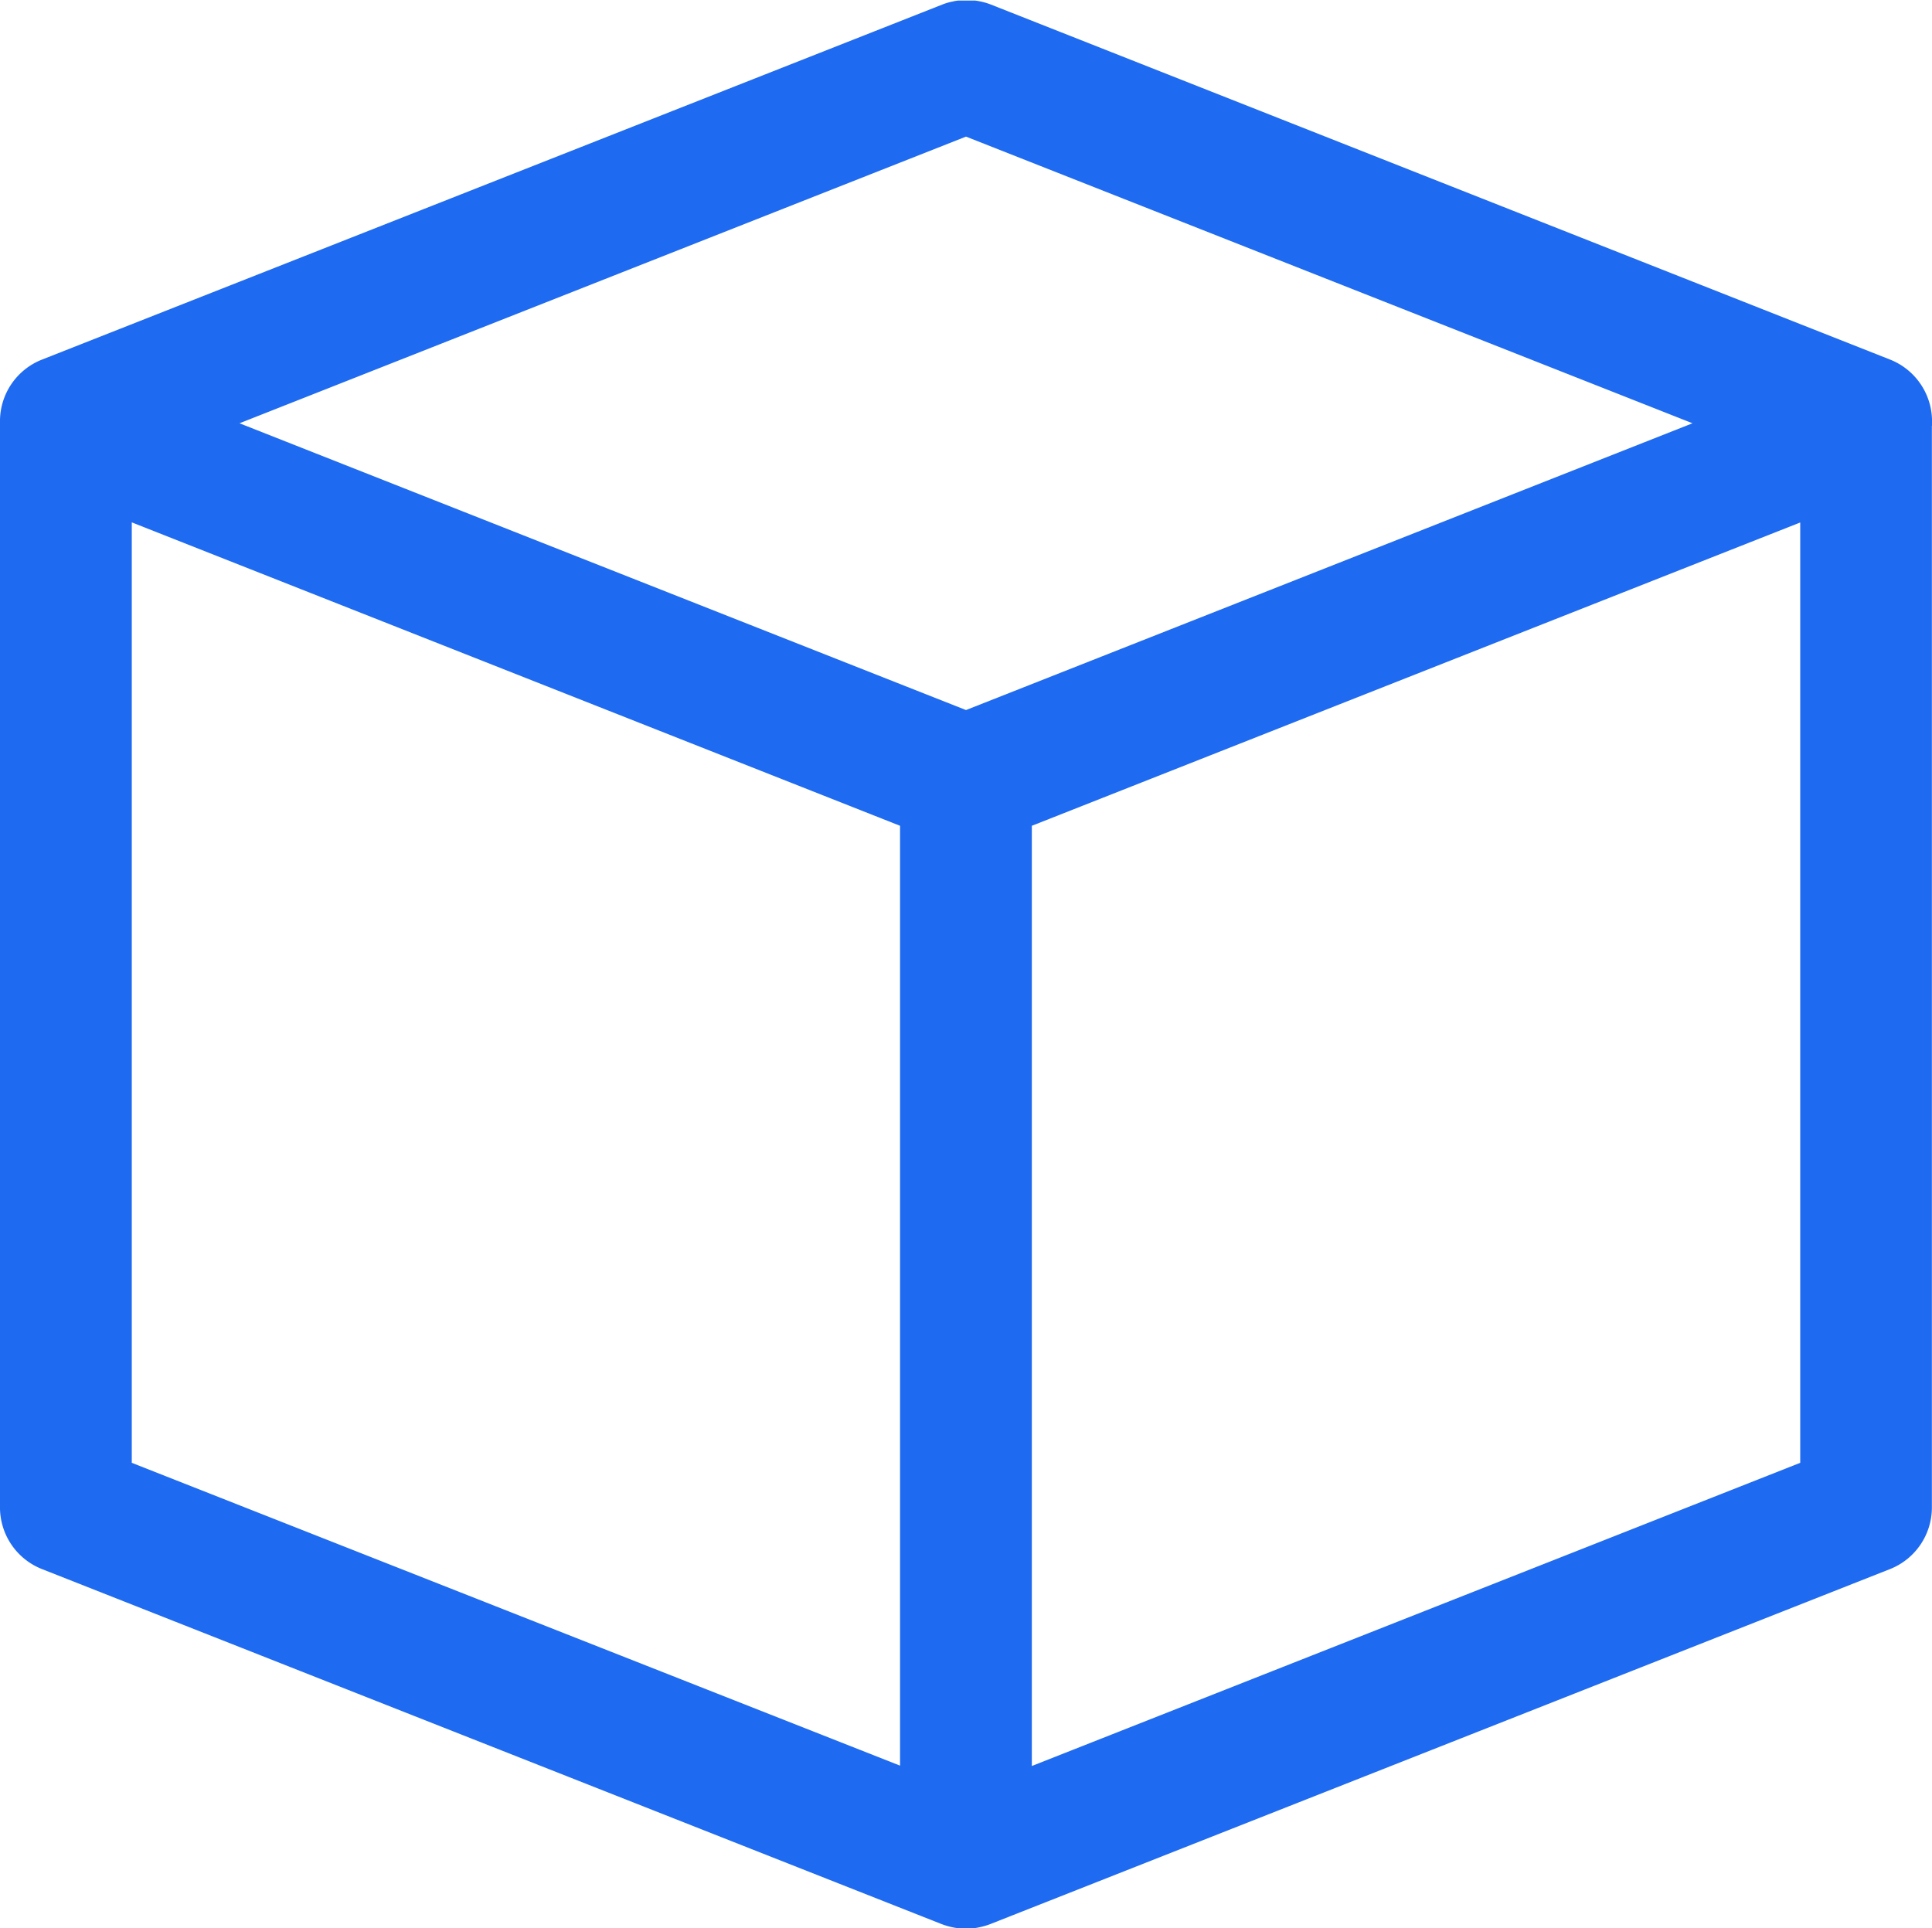
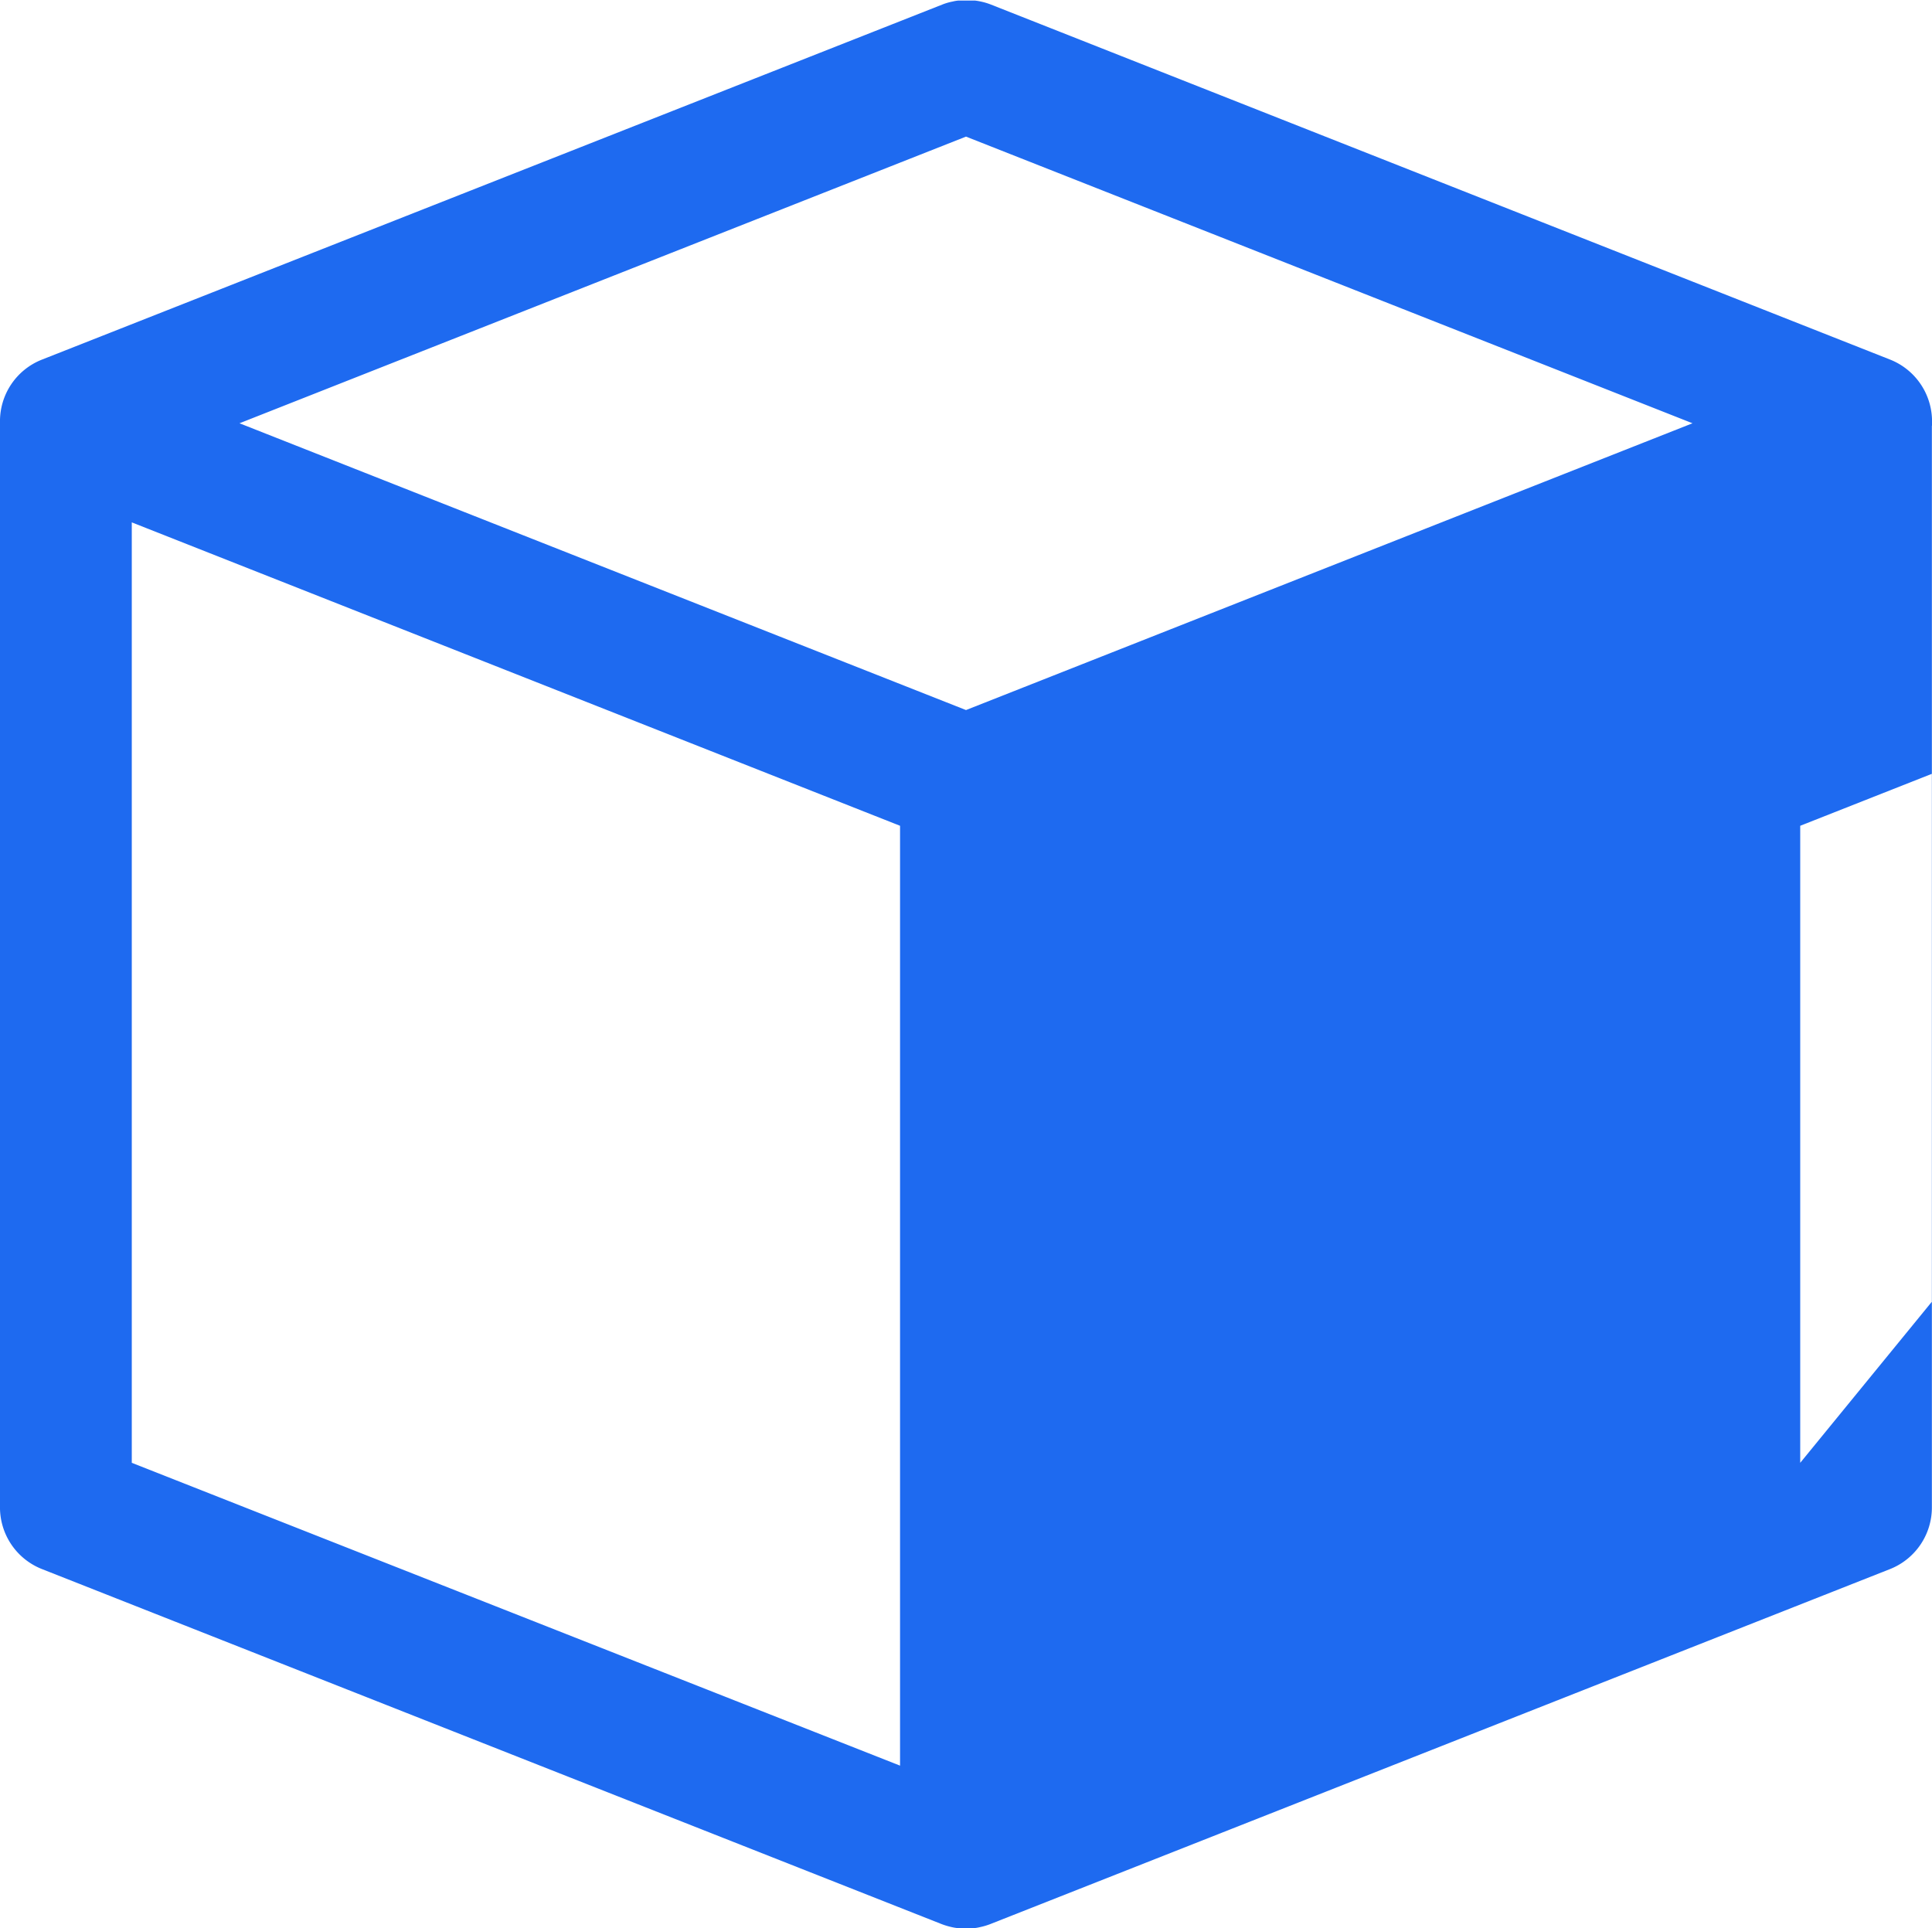
<svg xmlns="http://www.w3.org/2000/svg" viewBox="0 0 163.76 163.45">
  <defs>
    <style>.cls-1{fill:#1e6af0;}</style>
  </defs>
  <title>03 Vame Kala</title>
  <g id="Layer_2" data-name="Layer 2">
    <g id="Layer_1-2" data-name="Layer 1">
-       <path class="cls-1" d="M163.76,36.09V35.9a5.63,5.63,0,0,0-3.53-5.41L84,.39a5.31,5.31,0,0,0-.87-.26,4.63,4.63,0,0,0-.47-.08l-.14,0-.34,0h-.49l-.36,0-.12,0a3.4,3.4,0,0,0-.46.08,4.79,4.79,0,0,0-.89.26L3.54,30.49A5.61,5.61,0,0,0,0,35.83v91.83A5.62,5.62,0,0,0,3.54,133l76.27,30.1a6.1,6.1,0,0,0,.87.26,4.63,4.63,0,0,0,.47.08l.14,0,.34,0h.48l.37,0,.13,0a3.54,3.54,0,0,0,.45-.08,5.55,5.55,0,0,0,.88-.26L160.22,133a5.62,5.62,0,0,0,3.53-5.26V36.09ZM76.29,149.67,11.17,124V44.28L76.29,70Zm5.59-89.48L20.3,35.88l61.58-24.3,61.58,24.3ZM152.59,124l-65.13,25.7V70l65.13-25.71Z" />
+       <path class="cls-1" d="M163.76,36.09V35.9a5.63,5.63,0,0,0-3.53-5.41L84,.39a5.31,5.31,0,0,0-.87-.26,4.63,4.63,0,0,0-.47-.08l-.14,0-.34,0h-.49l-.36,0-.12,0a3.4,3.4,0,0,0-.46.08,4.79,4.79,0,0,0-.89.26L3.54,30.49A5.61,5.61,0,0,0,0,35.83v91.83A5.62,5.62,0,0,0,3.54,133l76.27,30.1a6.1,6.1,0,0,0,.87.26,4.63,4.63,0,0,0,.47.08l.14,0,.34,0h.48l.37,0,.13,0a3.54,3.54,0,0,0,.45-.08,5.55,5.55,0,0,0,.88-.26L160.22,133a5.62,5.62,0,0,0,3.53-5.26V36.09ZM76.29,149.67,11.17,124V44.28L76.29,70Zm5.59-89.48L20.3,35.88l61.58-24.3,61.58,24.3ZM152.59,124V70l65.13-25.71Z" />
    </g>
  </g>
</svg>